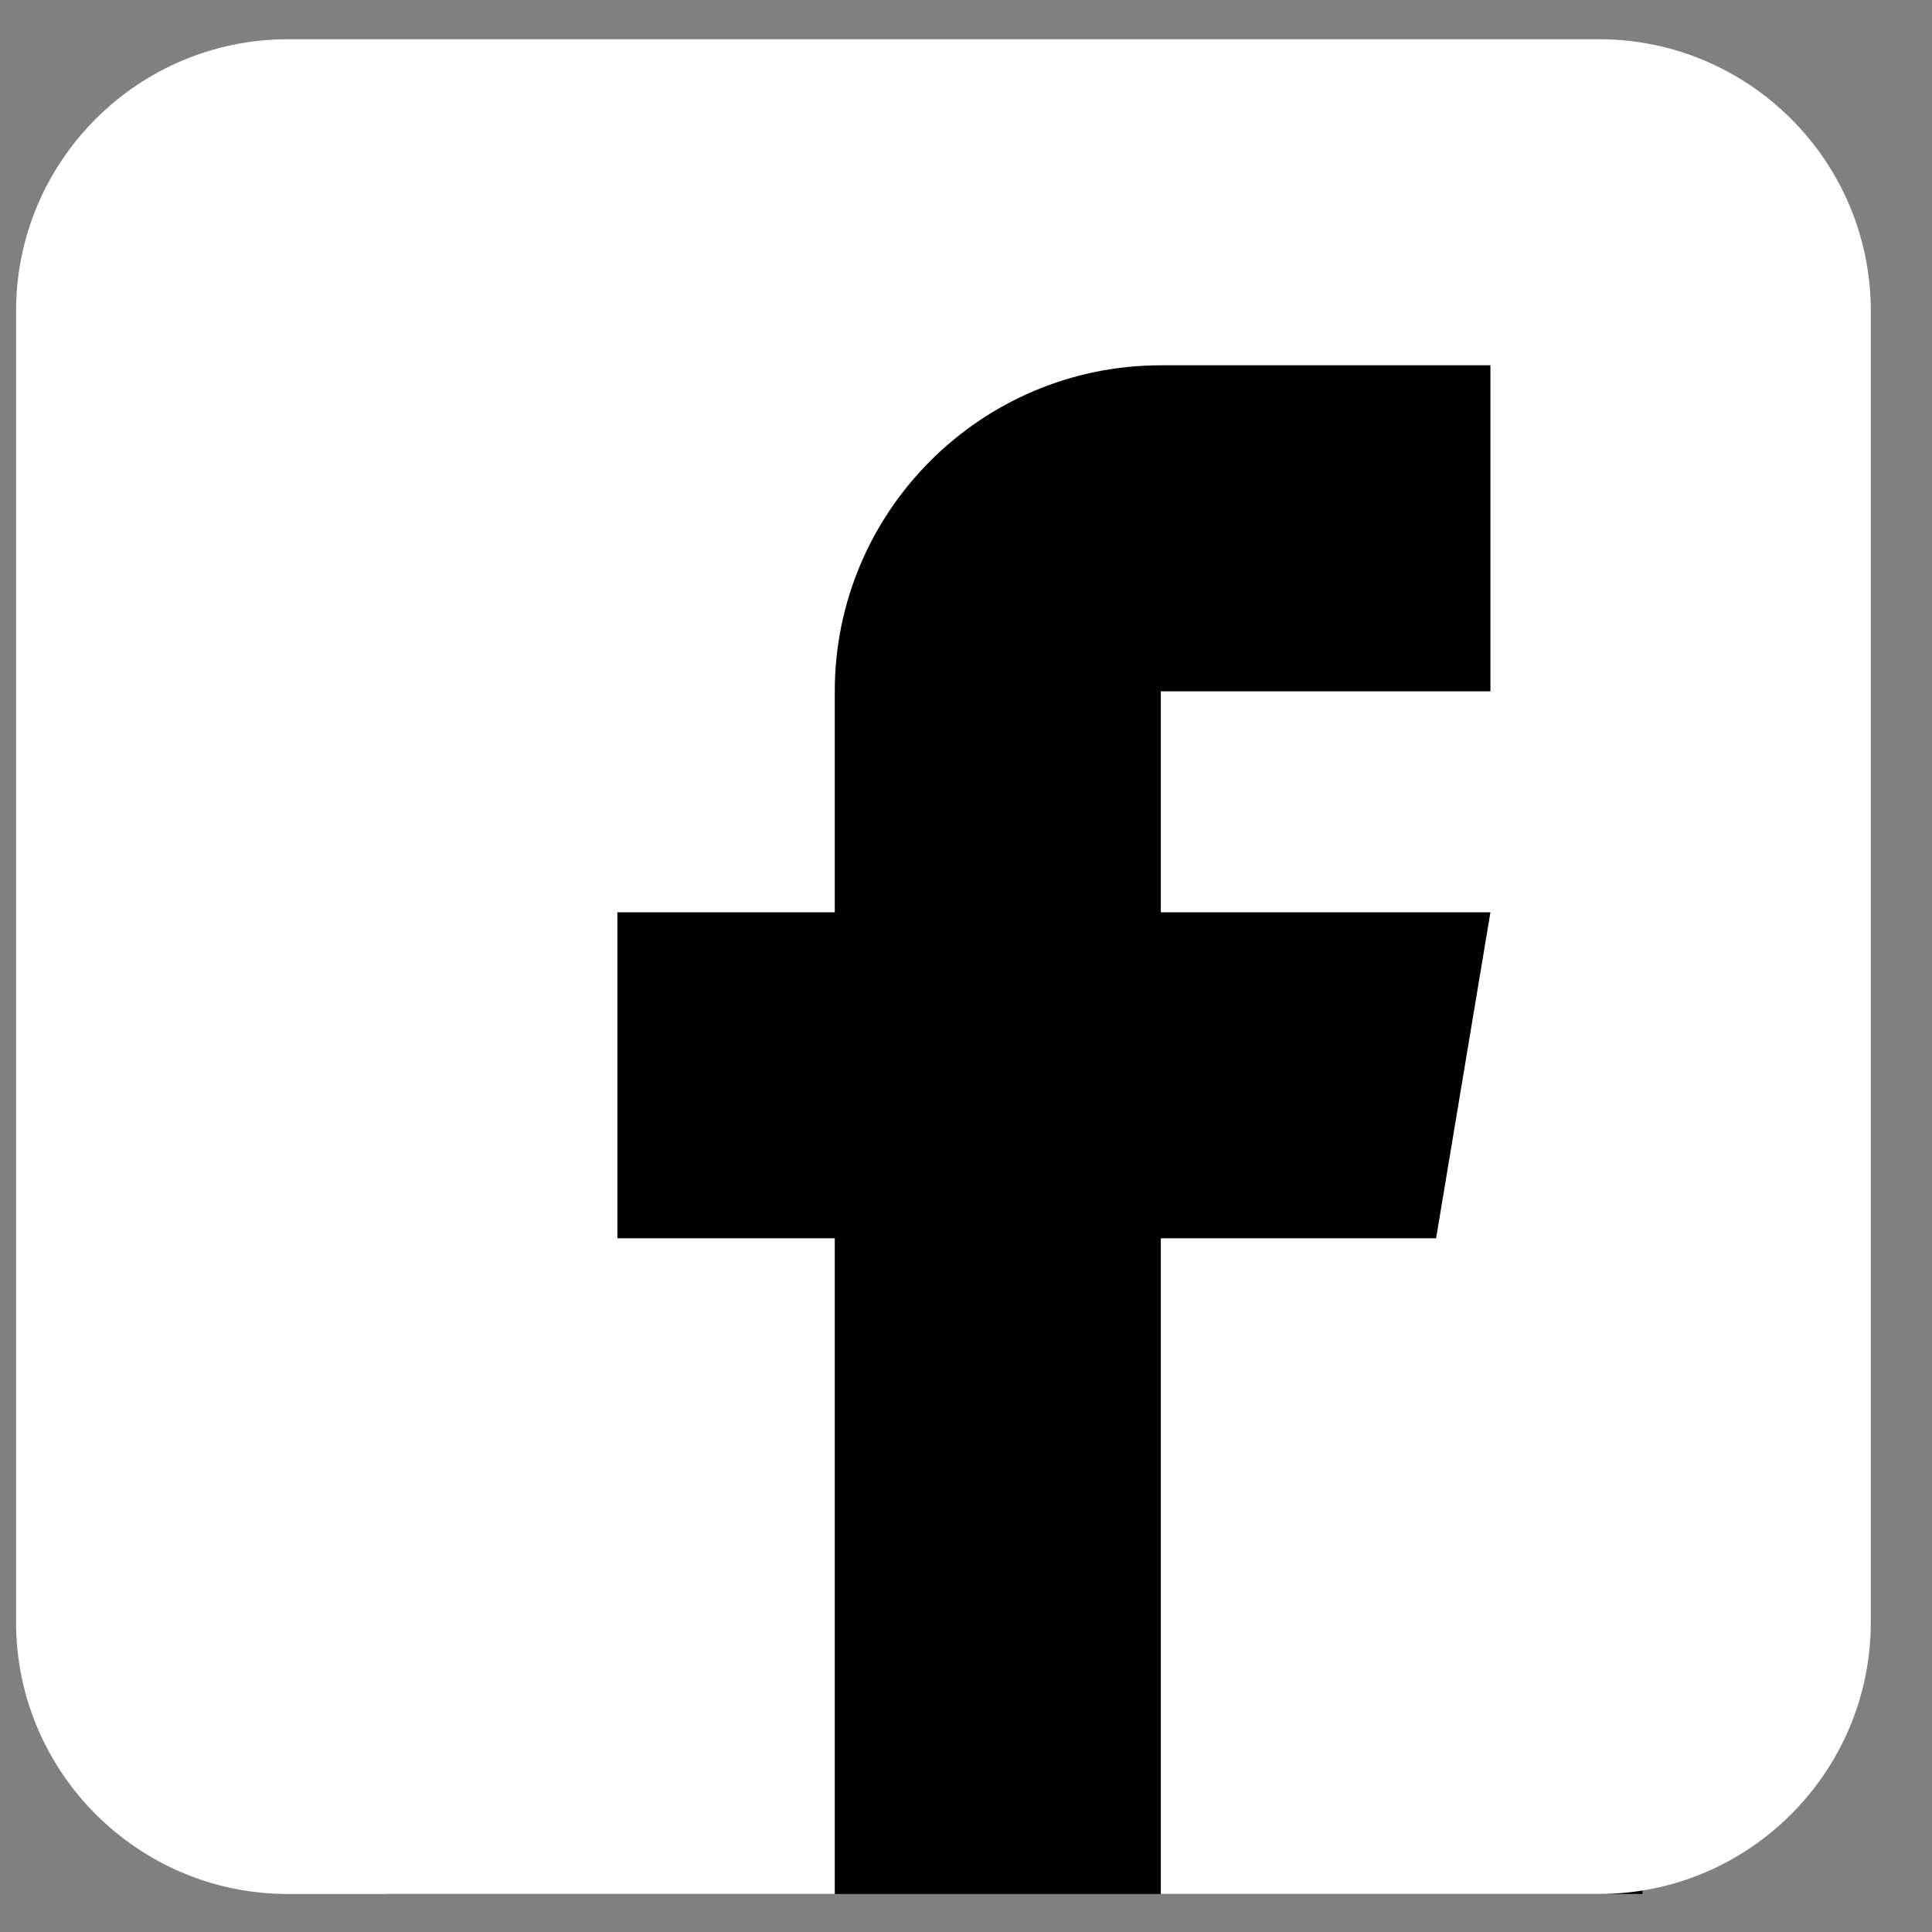
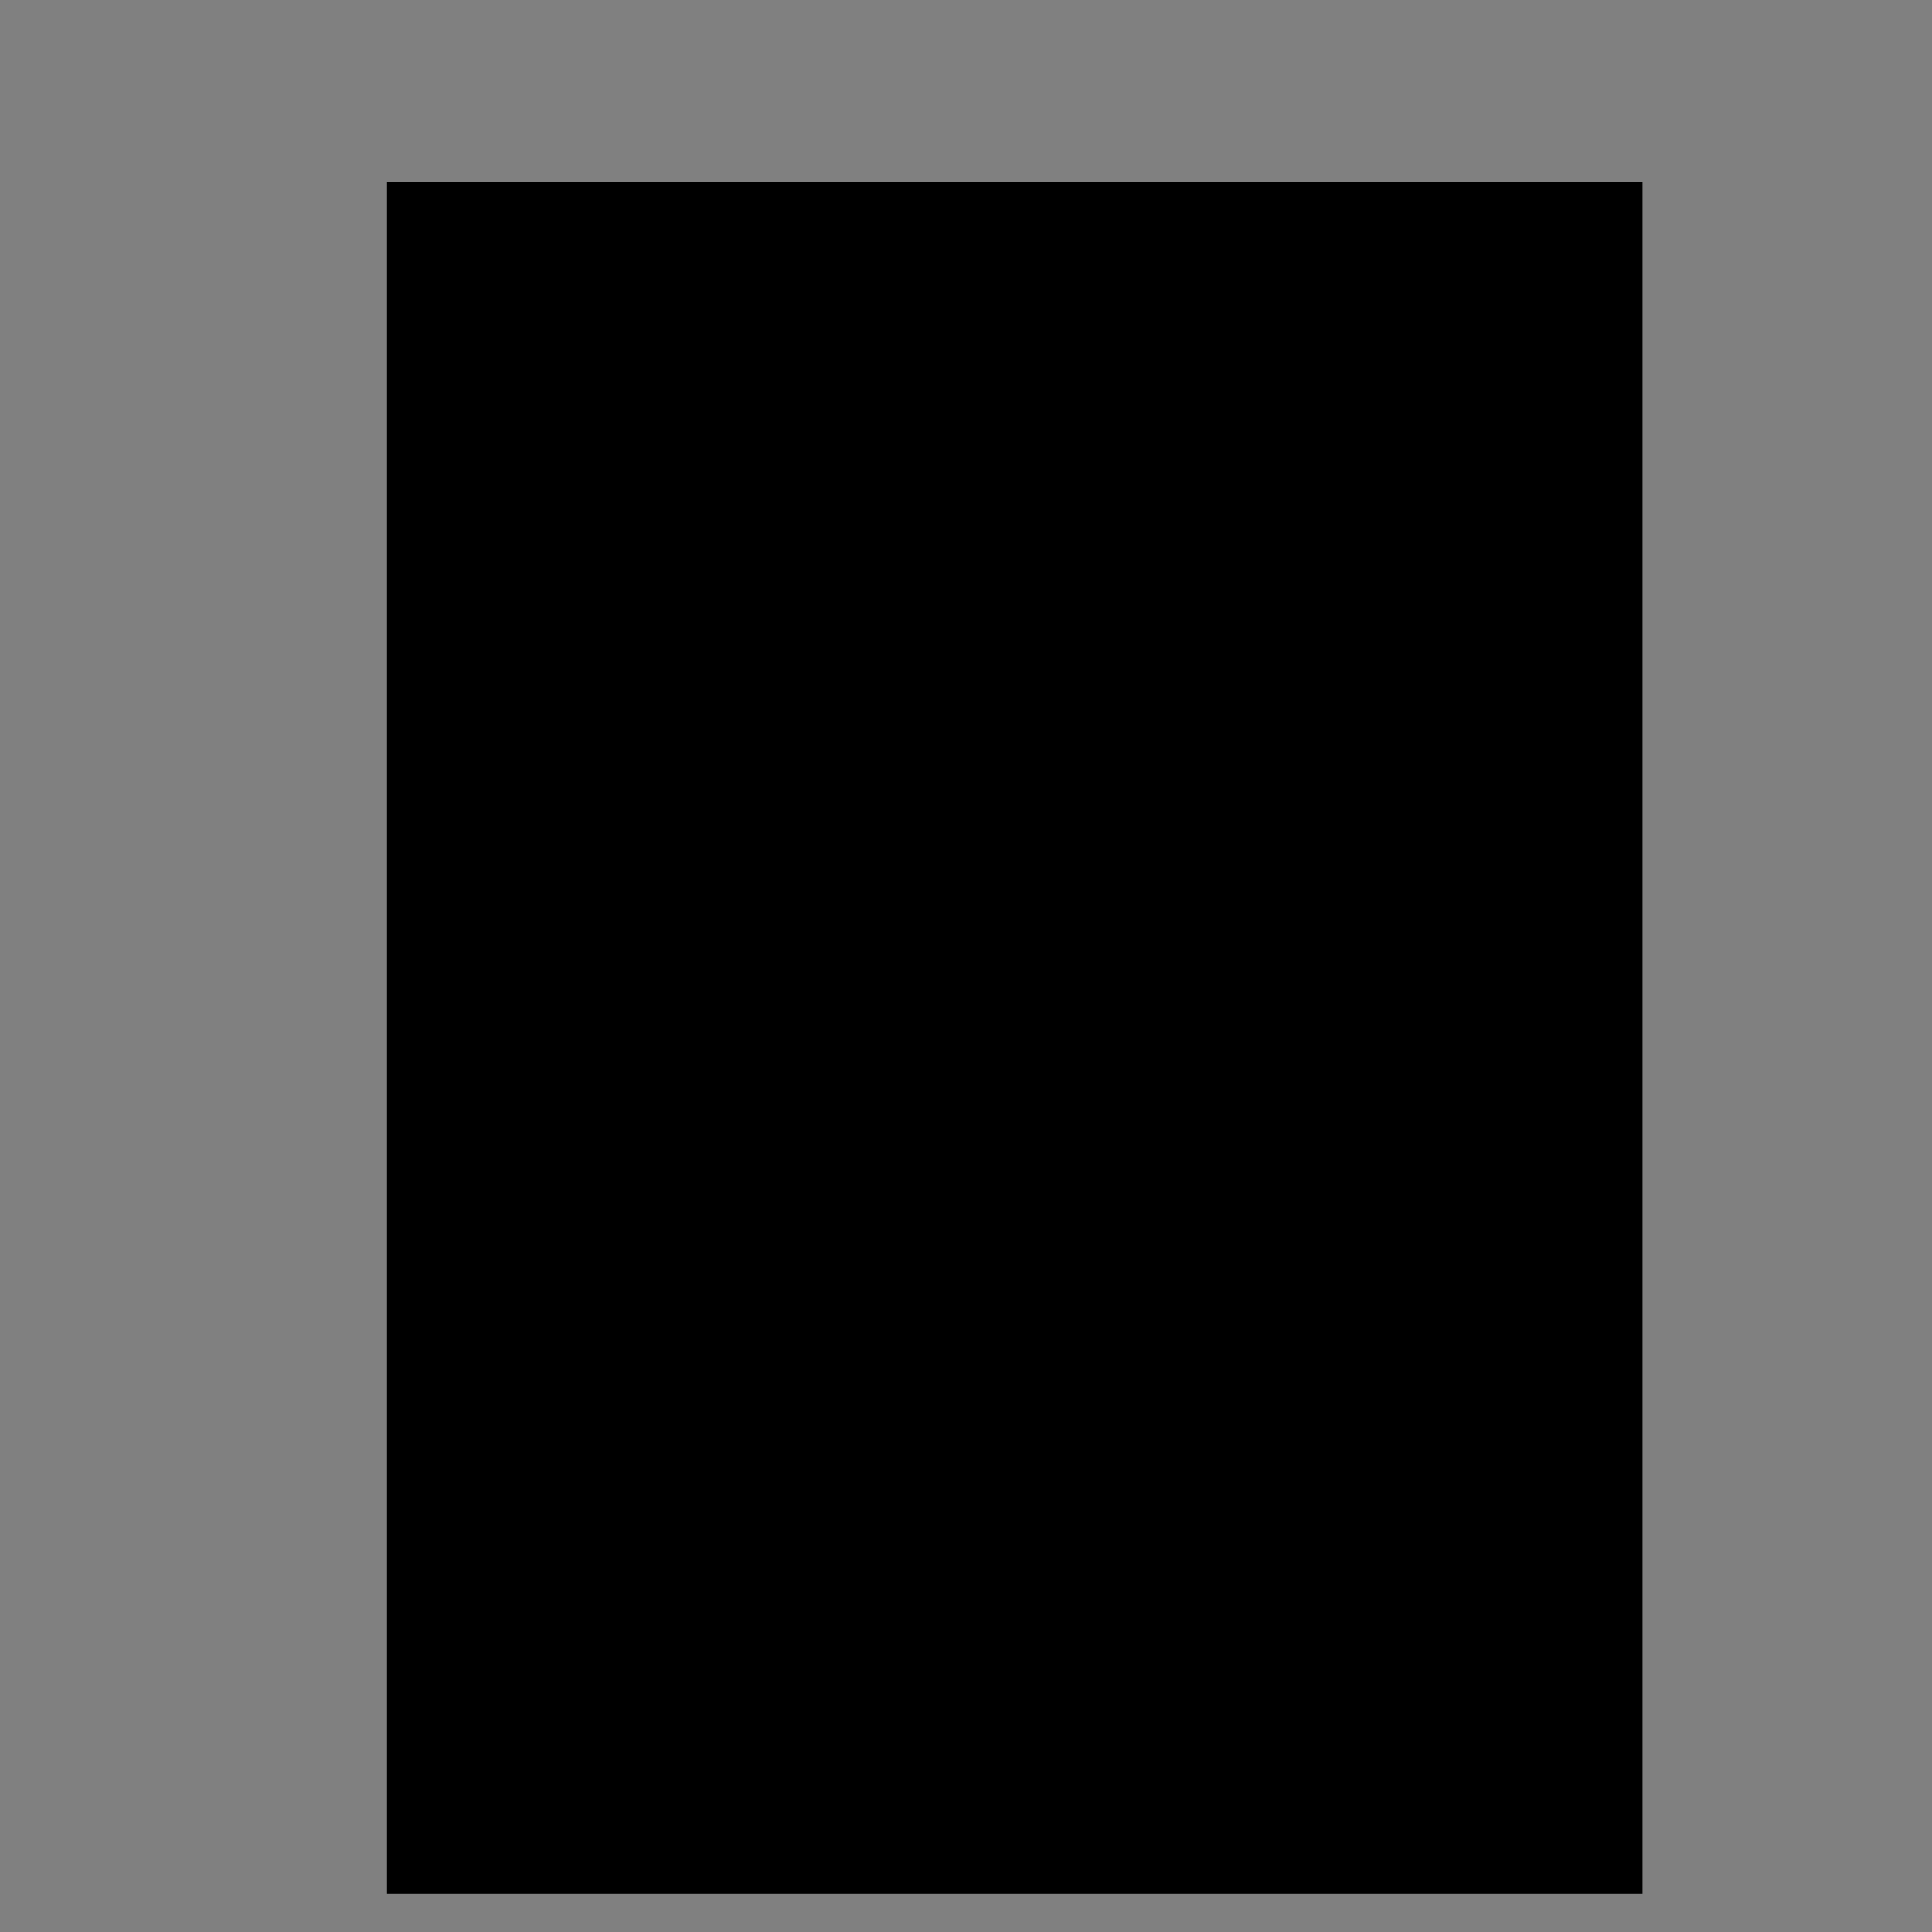
<svg xmlns="http://www.w3.org/2000/svg" width="25" height="25" viewBox="0 0 25 25" fill="none">
  <rect x="0" y="0" width="25" height="25" fill="#808080" stroke="none" />
  <rect x="5.008" y="2.354" width="16.246" height="22.154" fill="black" />
-   <path d="M20.692 0.508H3.724C1.785 0.508 0.208 2.085 0.208 4.023V20.992C0.208 22.93 1.785 24.508 3.724 24.508H10.802V16.023H7.989V11.805H10.802V8.945C10.802 6.619 12.694 4.727 15.021 4.727H19.286V8.945H15.021V11.805H19.286L18.583 16.023H15.021V24.508H20.692C22.631 24.508 24.208 22.93 24.208 20.992V4.023C24.208 2.085 22.631 0.508 20.692 0.508Z" fill="white" />
</svg>